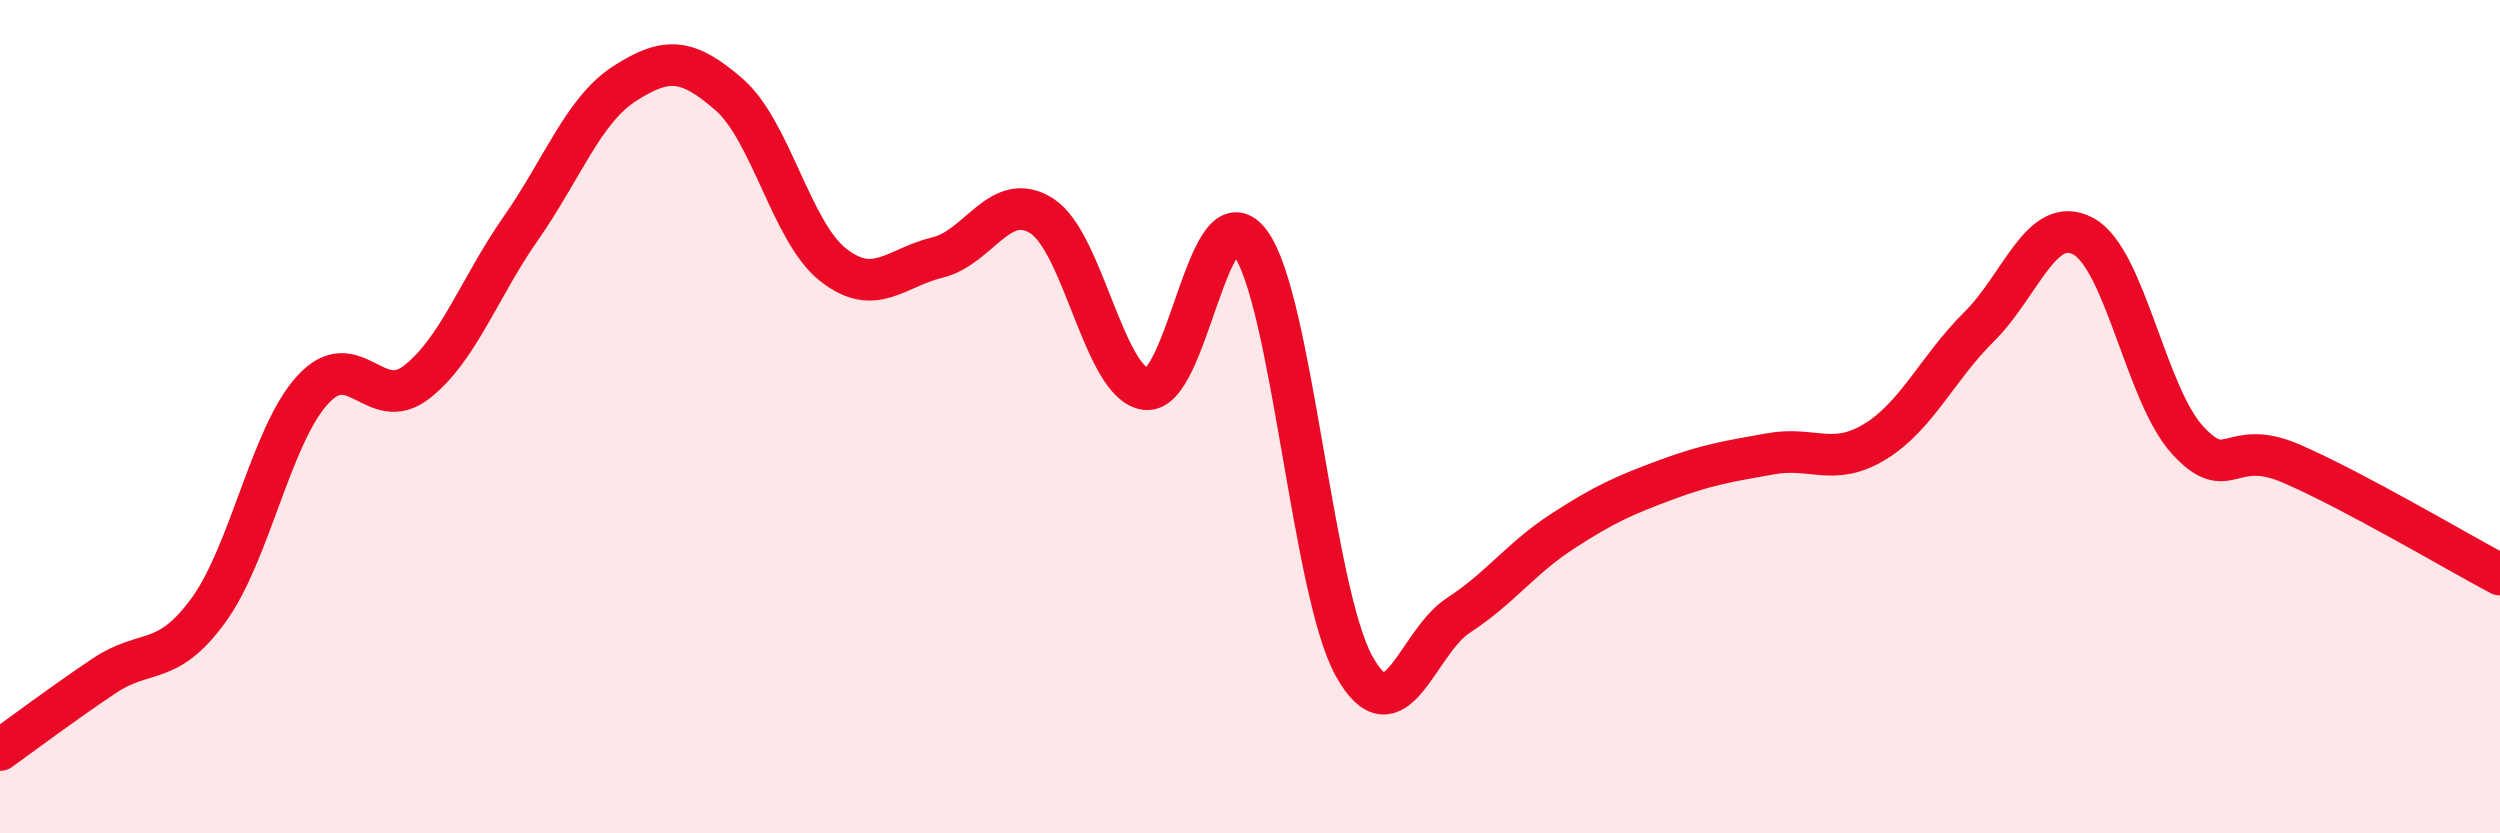
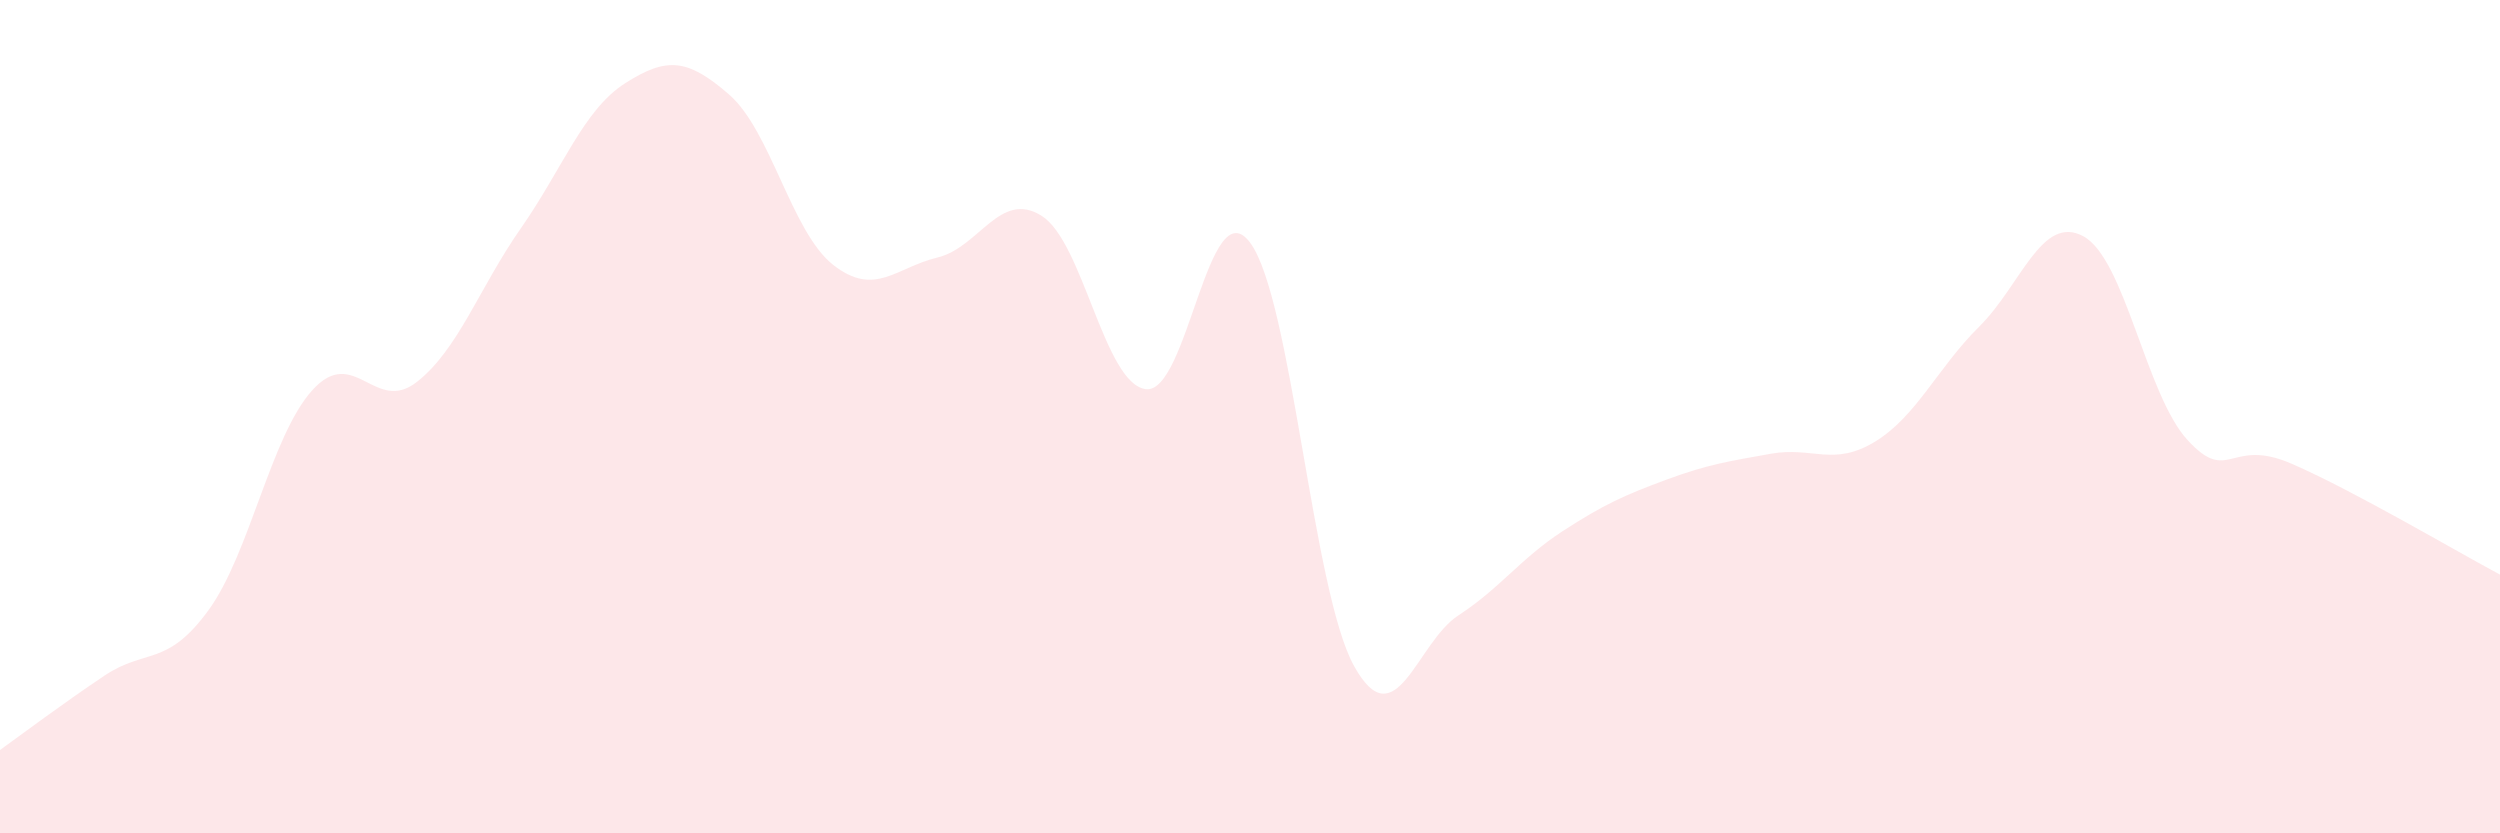
<svg xmlns="http://www.w3.org/2000/svg" width="60" height="20" viewBox="0 0 60 20">
  <path d="M 0,18 C 0.5,17.64 1.5,16.89 2.5,16.22 C 3.5,15.55 4,16.02 5,14.65 C 6,13.28 6.5,10.46 7.5,9.36 C 8.5,8.26 9,9.95 10,9.17 C 11,8.39 11.5,6.91 12.5,5.48 C 13.5,4.05 14,2.64 15,2 C 16,1.36 16.5,1.4 17.5,2.27 C 18.5,3.14 19,5.58 20,6.36 C 21,7.14 21.5,6.42 22.5,6.18 C 23.5,5.94 24,4.55 25,5.18 C 26,5.81 26.5,9.21 27.5,9.34 C 28.5,9.47 29,4.49 30,5.82 C 31,7.15 31.5,14.2 32.5,15.99 C 33.5,17.78 34,15.42 35,14.77 C 36,14.12 36.5,13.4 37.5,12.75 C 38.5,12.1 39,11.88 40,11.51 C 41,11.14 41.5,11.07 42.5,10.89 C 43.5,10.71 44,11.21 45,10.6 C 46,9.99 46.5,8.83 47.5,7.84 C 48.5,6.85 49,5.13 50,5.67 C 51,6.21 51.5,9.47 52.5,10.56 C 53.5,11.65 53.5,10.48 55,11.13 C 56.5,11.78 59,13.26 60,13.79L60 20L0 20Z" fill="#EB0A25" opacity="0.1" stroke-linecap="round" stroke-linejoin="round" />
-   <path d="M 0,18 C 0.5,17.64 1.5,16.89 2.5,16.22 C 3.5,15.55 4,16.02 5,14.65 C 6,13.28 6.5,10.46 7.5,9.36 C 8.5,8.26 9,9.95 10,9.17 C 11,8.39 11.5,6.91 12.5,5.48 C 13.5,4.05 14,2.64 15,2 C 16,1.36 16.5,1.4 17.5,2.27 C 18.5,3.14 19,5.58 20,6.36 C 21,7.14 21.5,6.42 22.5,6.18 C 23.5,5.94 24,4.55 25,5.18 C 26,5.81 26.5,9.21 27.5,9.34 C 28.5,9.47 29,4.49 30,5.82 C 31,7.15 31.5,14.2 32.5,15.99 C 33.5,17.78 34,15.42 35,14.77 C 36,14.12 36.5,13.4 37.5,12.75 C 38.5,12.1 39,11.88 40,11.51 C 41,11.14 41.5,11.07 42.5,10.89 C 43.5,10.71 44,11.21 45,10.6 C 46,9.99 46.5,8.83 47.5,7.84 C 48.5,6.85 49,5.13 50,5.67 C 51,6.21 51.5,9.47 52.5,10.56 C 53.5,11.65 53.5,10.48 55,11.13 C 56.5,11.78 59,13.26 60,13.79" stroke="#EB0A25" stroke-width="1" fill="none" stroke-linecap="round" stroke-linejoin="round" />
</svg>